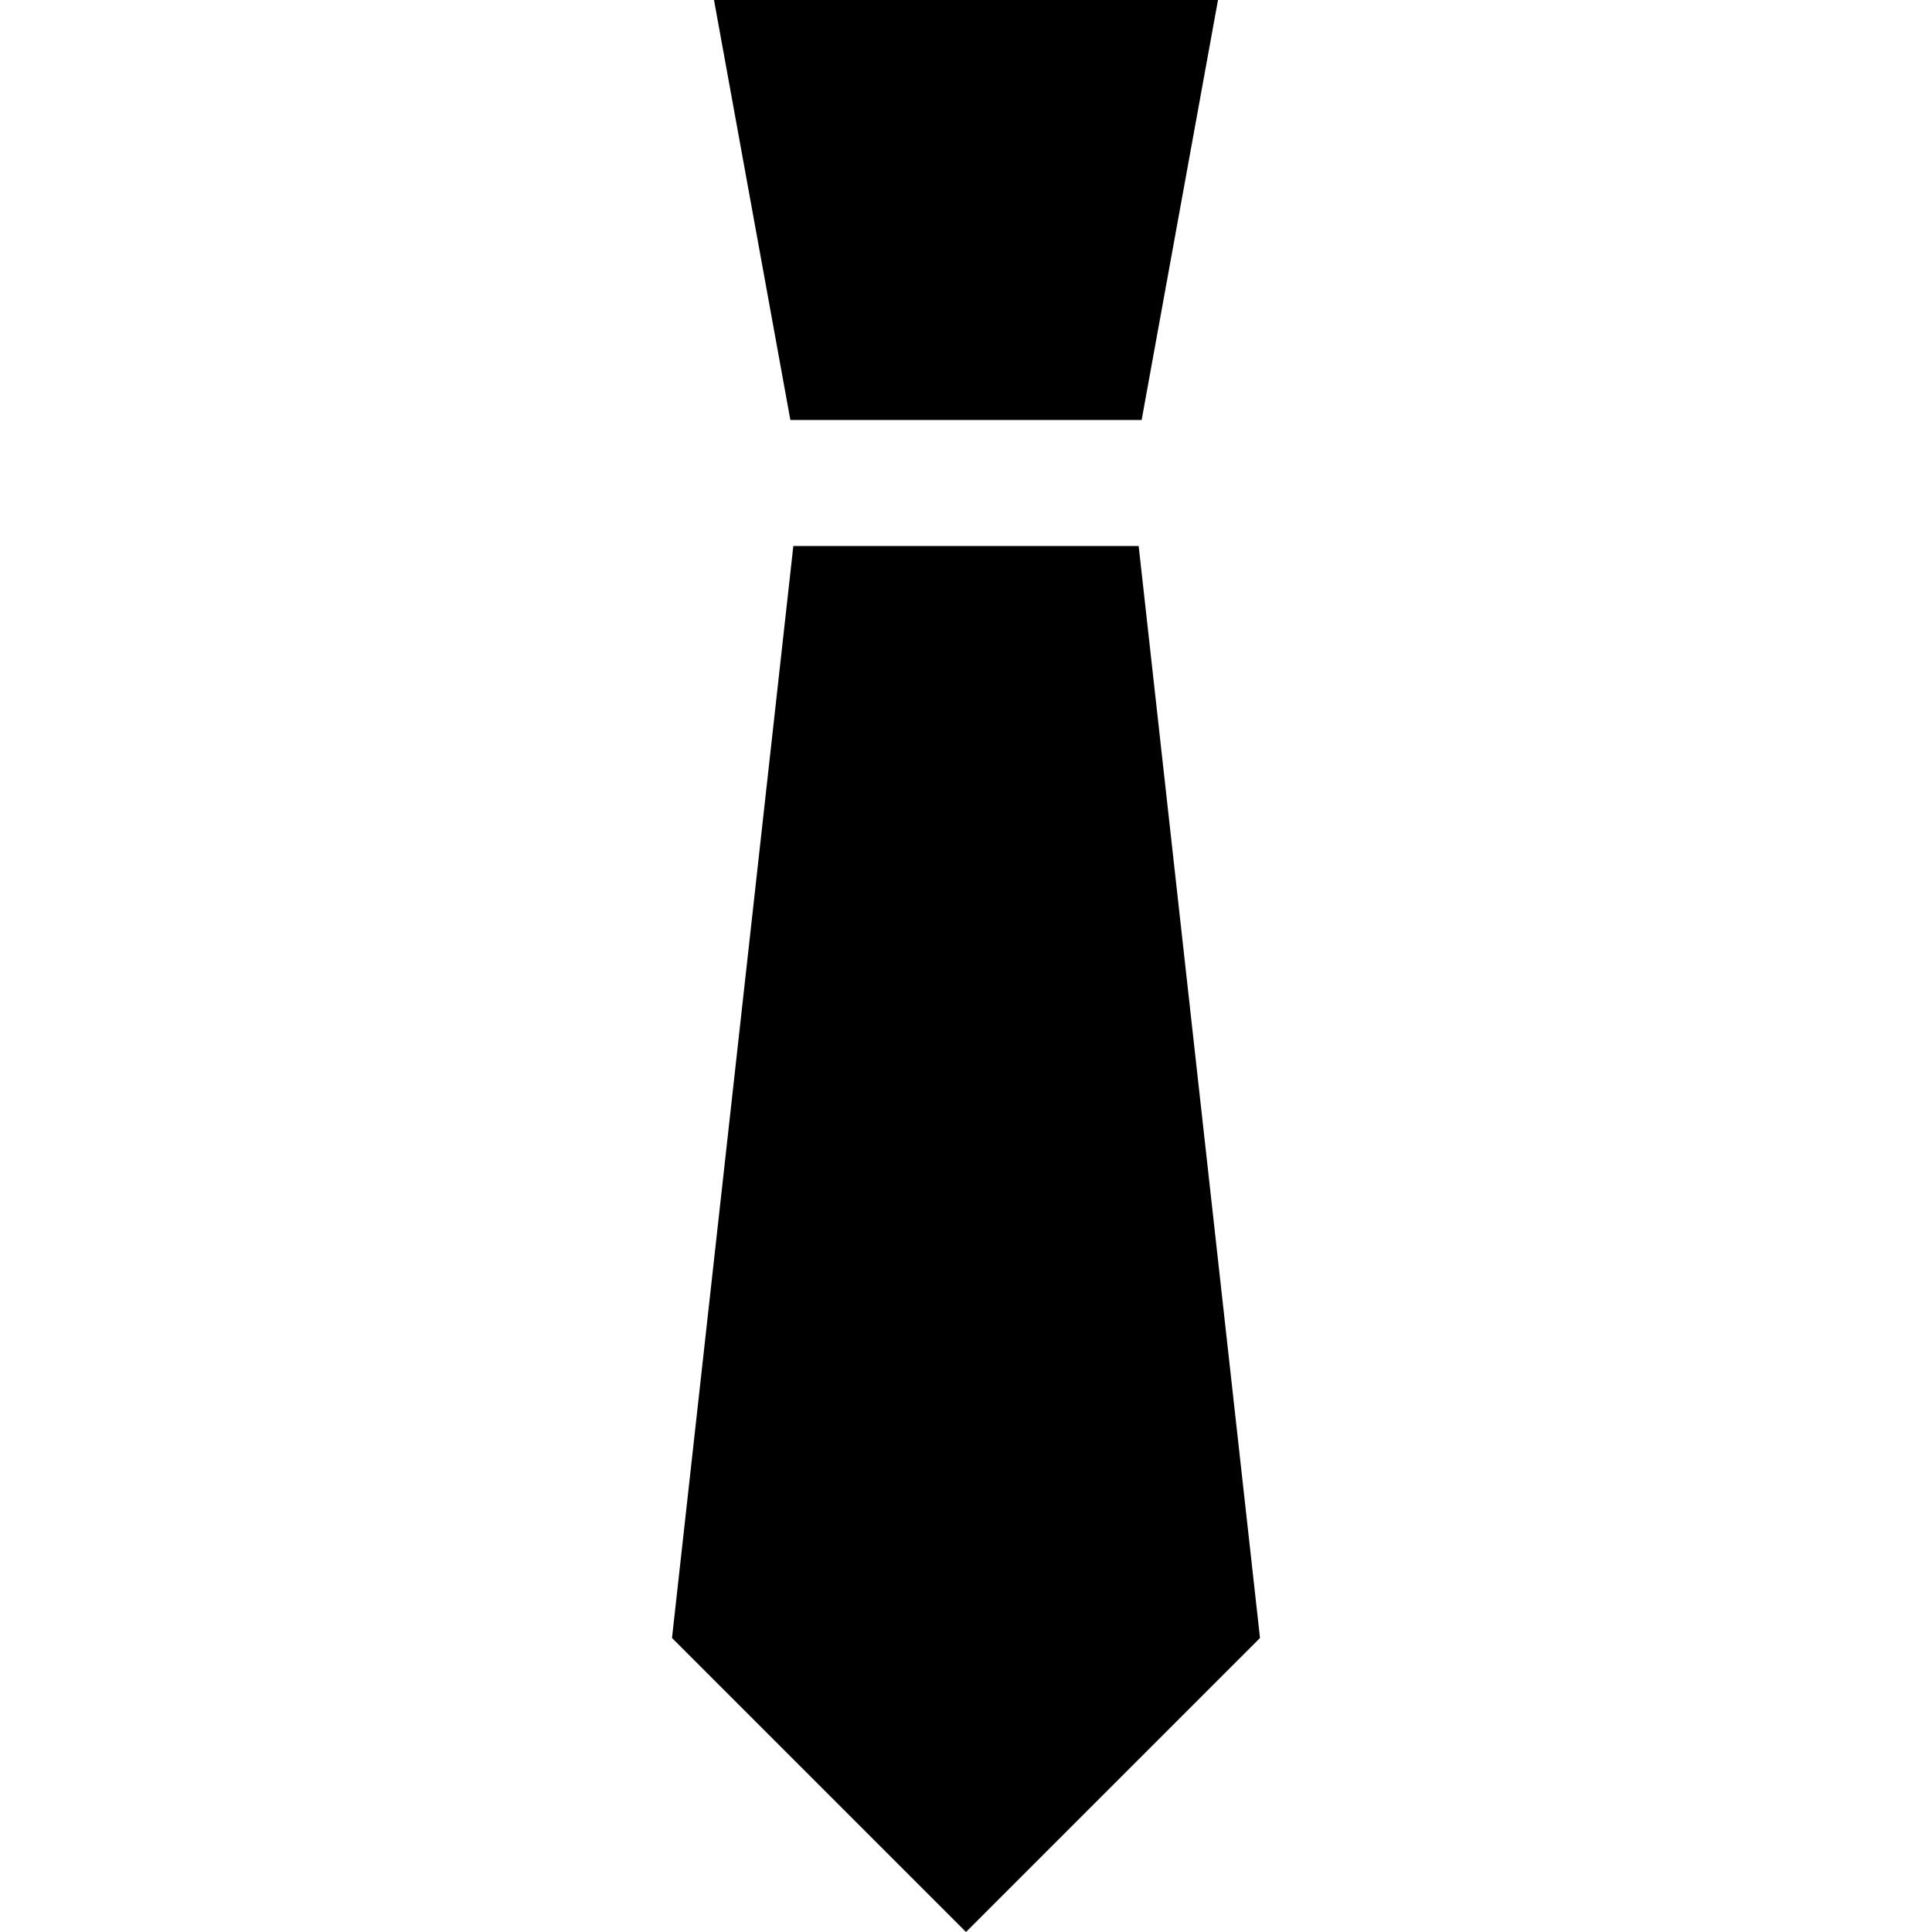
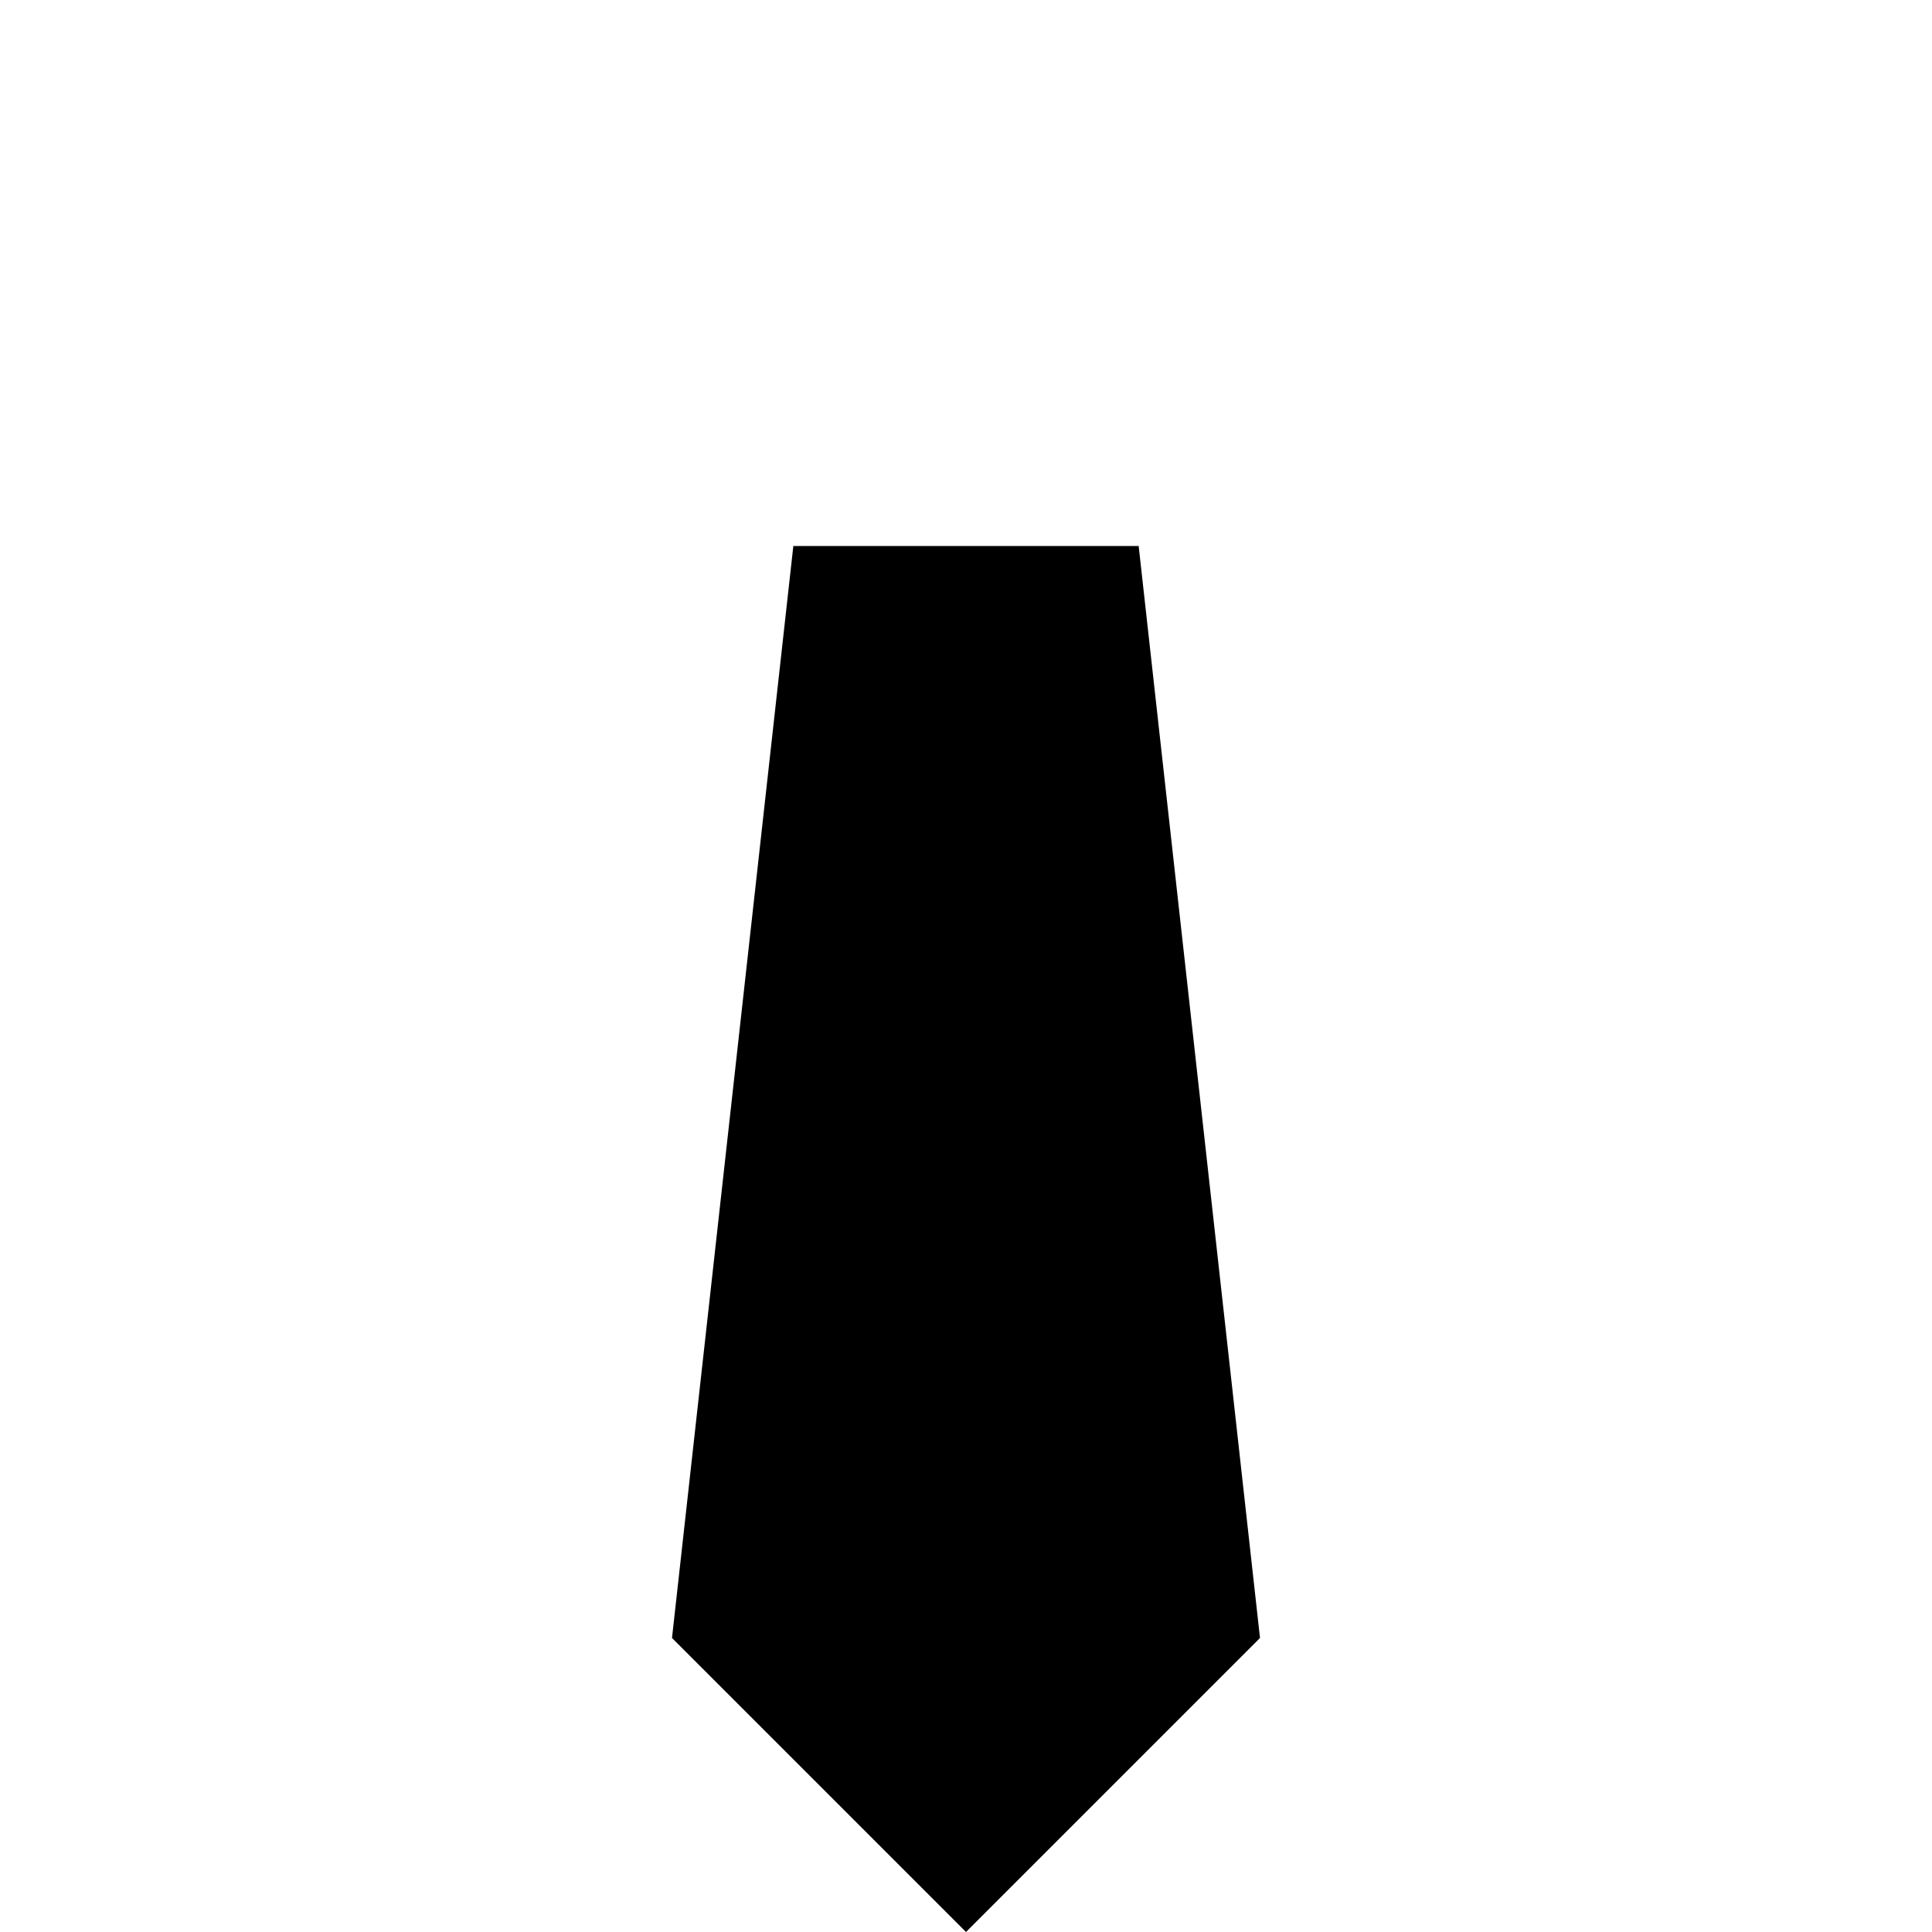
<svg xmlns="http://www.w3.org/2000/svg" fill="#000000" height="800px" width="800px" version="1.1" id="Capa_1" viewBox="0 0 460 460" xml:space="preserve">
  <g id="XMLID_26_">
-     <polygon id="XMLID_462_" points="290,0 170,0 188.182,100 271.818,100  " />
    <polygon id="XMLID_463_" points="160,390 230,460 300,390 271.111,130 188.889,130  " />
  </g>
</svg>